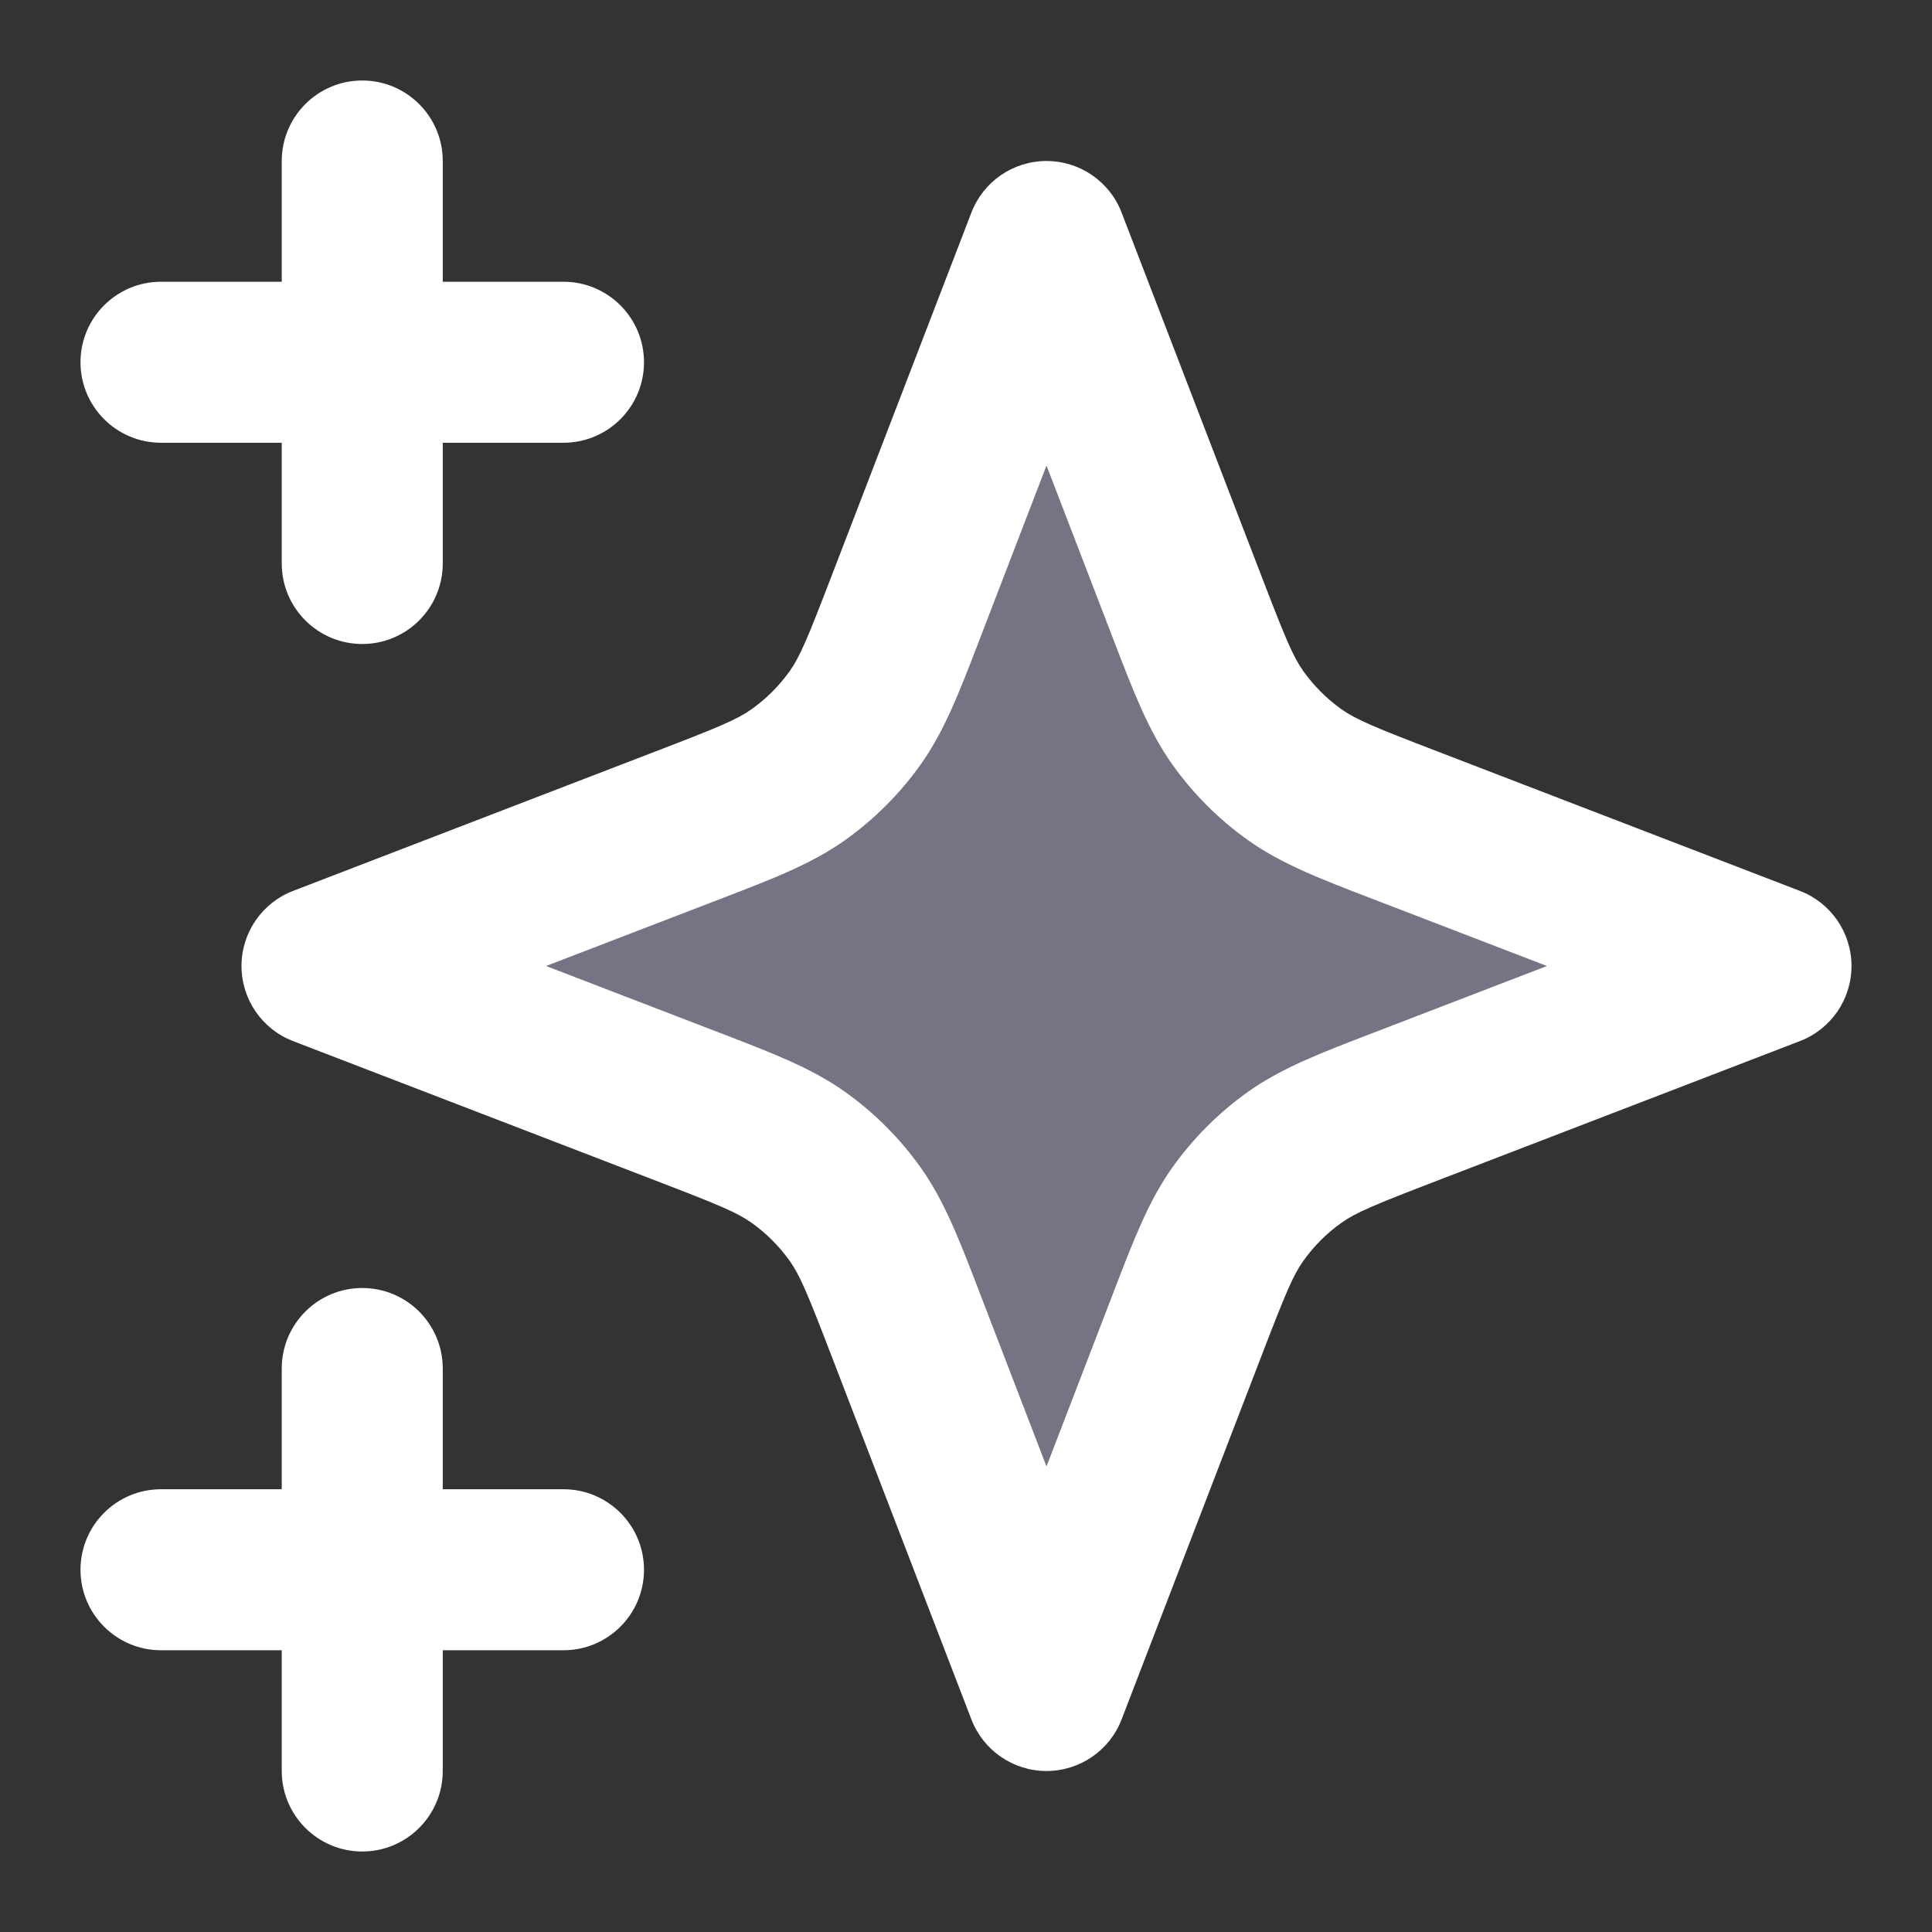
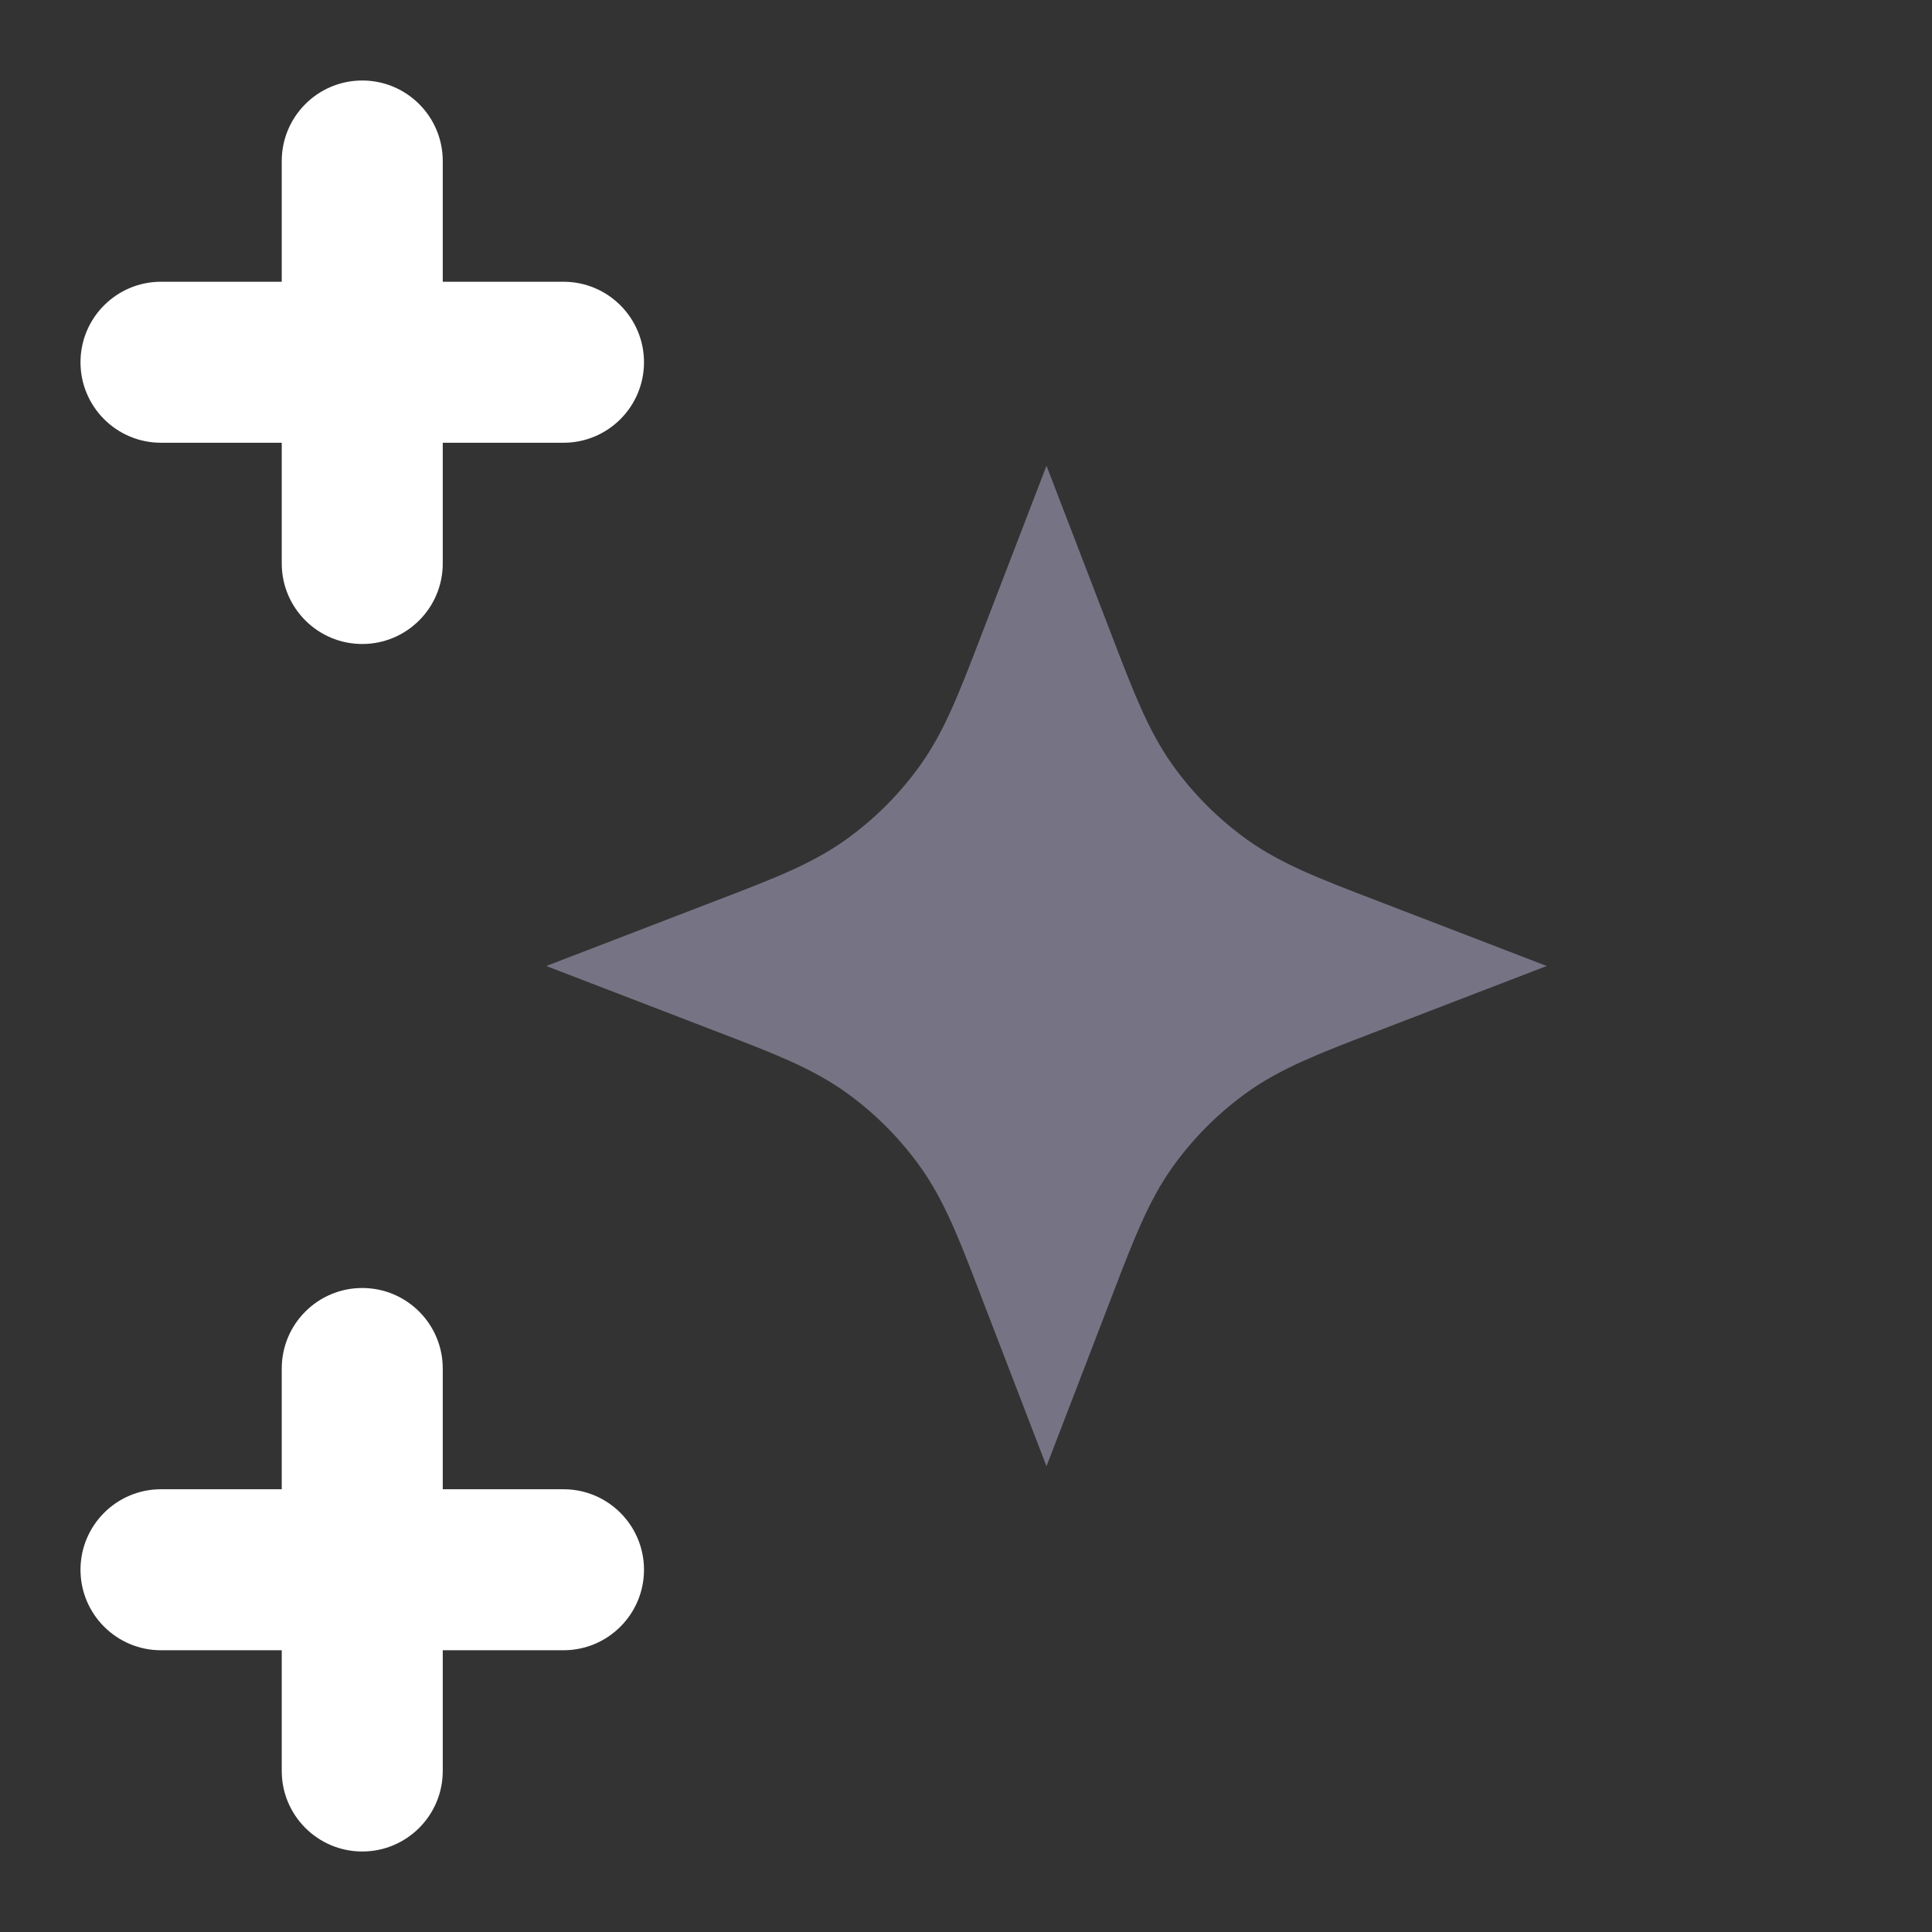
<svg xmlns="http://www.w3.org/2000/svg" width="24" height="24" viewBox="0 0 24 24" fill="none">
  <rect x="0" y="0" width="24" height="24" fill="#333333" stroke="none" />
-   <path fill-rule="evenodd" clip-rule="evenodd" d="M13 2C13.414 2 13.785 2.255 13.933 2.641L15.668 7.15C15.968 7.931 16.062 8.156 16.191 8.338C16.321 8.52 16.48 8.679 16.662 8.809C16.844 8.938 17.069 9.032 17.85 9.332L22.359 11.067C22.745 11.215 23 11.586 23 12C23 12.414 22.745 12.785 22.359 12.933L17.85 14.668C17.069 14.968 16.844 15.062 16.662 15.191C16.48 15.321 16.321 15.48 16.191 15.662C16.062 15.844 15.968 16.069 15.668 16.85L13.933 21.359C13.785 21.745 13.414 22 13 22C12.586 22 12.215 21.745 12.067 21.359L10.332 16.85C10.032 16.069 9.938 15.844 9.809 15.662C9.679 15.48 9.52 15.321 9.338 15.191C9.156 15.062 8.931 14.968 8.15 14.668L3.641 12.933C3.255 12.785 3 12.414 3 12C3 11.586 3.255 11.215 3.641 11.067L8.15 9.332C8.931 9.032 9.156 8.938 9.338 8.809C9.52 8.679 9.679 8.52 9.809 8.338C9.938 8.156 10.032 7.931 10.332 7.15L12.067 2.641C12.215 2.255 12.586 2 13 2ZM13 5.786L12.199 7.868C12.186 7.902 12.173 7.936 12.16 7.97C11.916 8.604 11.732 9.083 11.438 9.497C11.179 9.861 10.861 10.179 10.497 10.438C10.083 10.732 9.604 10.916 8.97 11.16C8.936 11.173 8.902 11.186 8.868 11.199L6.786 12L8.868 12.801C8.902 12.814 8.936 12.827 8.97 12.84C9.604 13.084 10.083 13.268 10.497 13.562C10.861 13.821 11.179 14.139 11.438 14.503C11.732 14.917 11.916 15.396 12.16 16.03C12.173 16.064 12.186 16.098 12.199 16.132L13 18.214L13.801 16.132C13.814 16.098 13.827 16.064 13.84 16.03C14.084 15.396 14.268 14.917 14.562 14.503C14.821 14.139 15.139 13.821 15.503 13.562C15.917 13.268 16.396 13.084 17.03 12.84C17.064 12.827 17.098 12.814 17.132 12.801L19.214 12L17.132 11.199C17.098 11.186 17.064 11.173 17.03 11.16C16.396 10.916 15.917 10.732 15.503 10.438C15.139 10.179 14.821 9.861 14.562 9.497C14.268 9.083 14.084 8.604 13.84 7.97C13.827 7.936 13.814 7.902 13.801 7.868L13 5.786Z" fill="white" />
  <path d="M12.199 7.868L13 5.786L13.801 7.868L13.84 7.97C14.084 8.604 14.268 9.083 14.562 9.497C14.821 9.861 15.139 10.179 15.503 10.438C15.917 10.732 16.396 10.916 17.03 11.16L17.132 11.199L19.214 12L17.132 12.801L17.03 12.84C16.396 13.084 15.917 13.268 15.503 13.562C15.139 13.821 14.821 14.139 14.562 14.503C14.268 14.917 14.084 15.396 13.84 16.03L13.801 16.132L13 18.214L12.199 16.132L12.16 16.03C11.916 15.396 11.732 14.917 11.438 14.503C11.179 14.139 10.861 13.821 10.497 13.562C10.083 13.268 9.604 13.084 8.97 12.84L8.868 12.801L6.786 12L8.868 11.199L8.97 11.16C9.604 10.916 10.083 10.732 10.497 10.438C10.861 10.179 11.179 9.861 11.438 9.497C11.732 9.083 11.916 8.604 12.16 7.97L12.199 7.868Z" fill="#D9D6FE" fill-opacity="0.4" />
  <path d="M4.5 1C5.052 1 5.5 1.448 5.5 2V3.5H7C7.552 3.5 8 3.948 8 4.5C8 5.052 7.552 5.5 7 5.5H5.5V7C5.5 7.552 5.052 8 4.5 8C3.948 8 3.5 7.552 3.5 7V5.5H2C1.448 5.5 1 5.052 1 4.5C1 3.948 1.448 3.5 2 3.5H3.5V2C3.5 1.448 3.948 1 4.5 1Z" fill="white" />
  <path d="M4.5 16C5.052 16 5.5 16.448 5.5 17V18.5H7C7.552 18.5 8 18.948 8 19.5C8 20.052 7.552 20.5 7 20.5H5.5V22C5.5 22.552 5.052 23 4.5 23C3.948 23 3.5 22.552 3.5 22V20.5H2C1.448 20.5 1 20.052 1 19.5C1 18.948 1.448 18.5 2 18.5H3.5V17C3.5 16.448 3.948 16 4.5 16Z" fill="white" />
</svg>